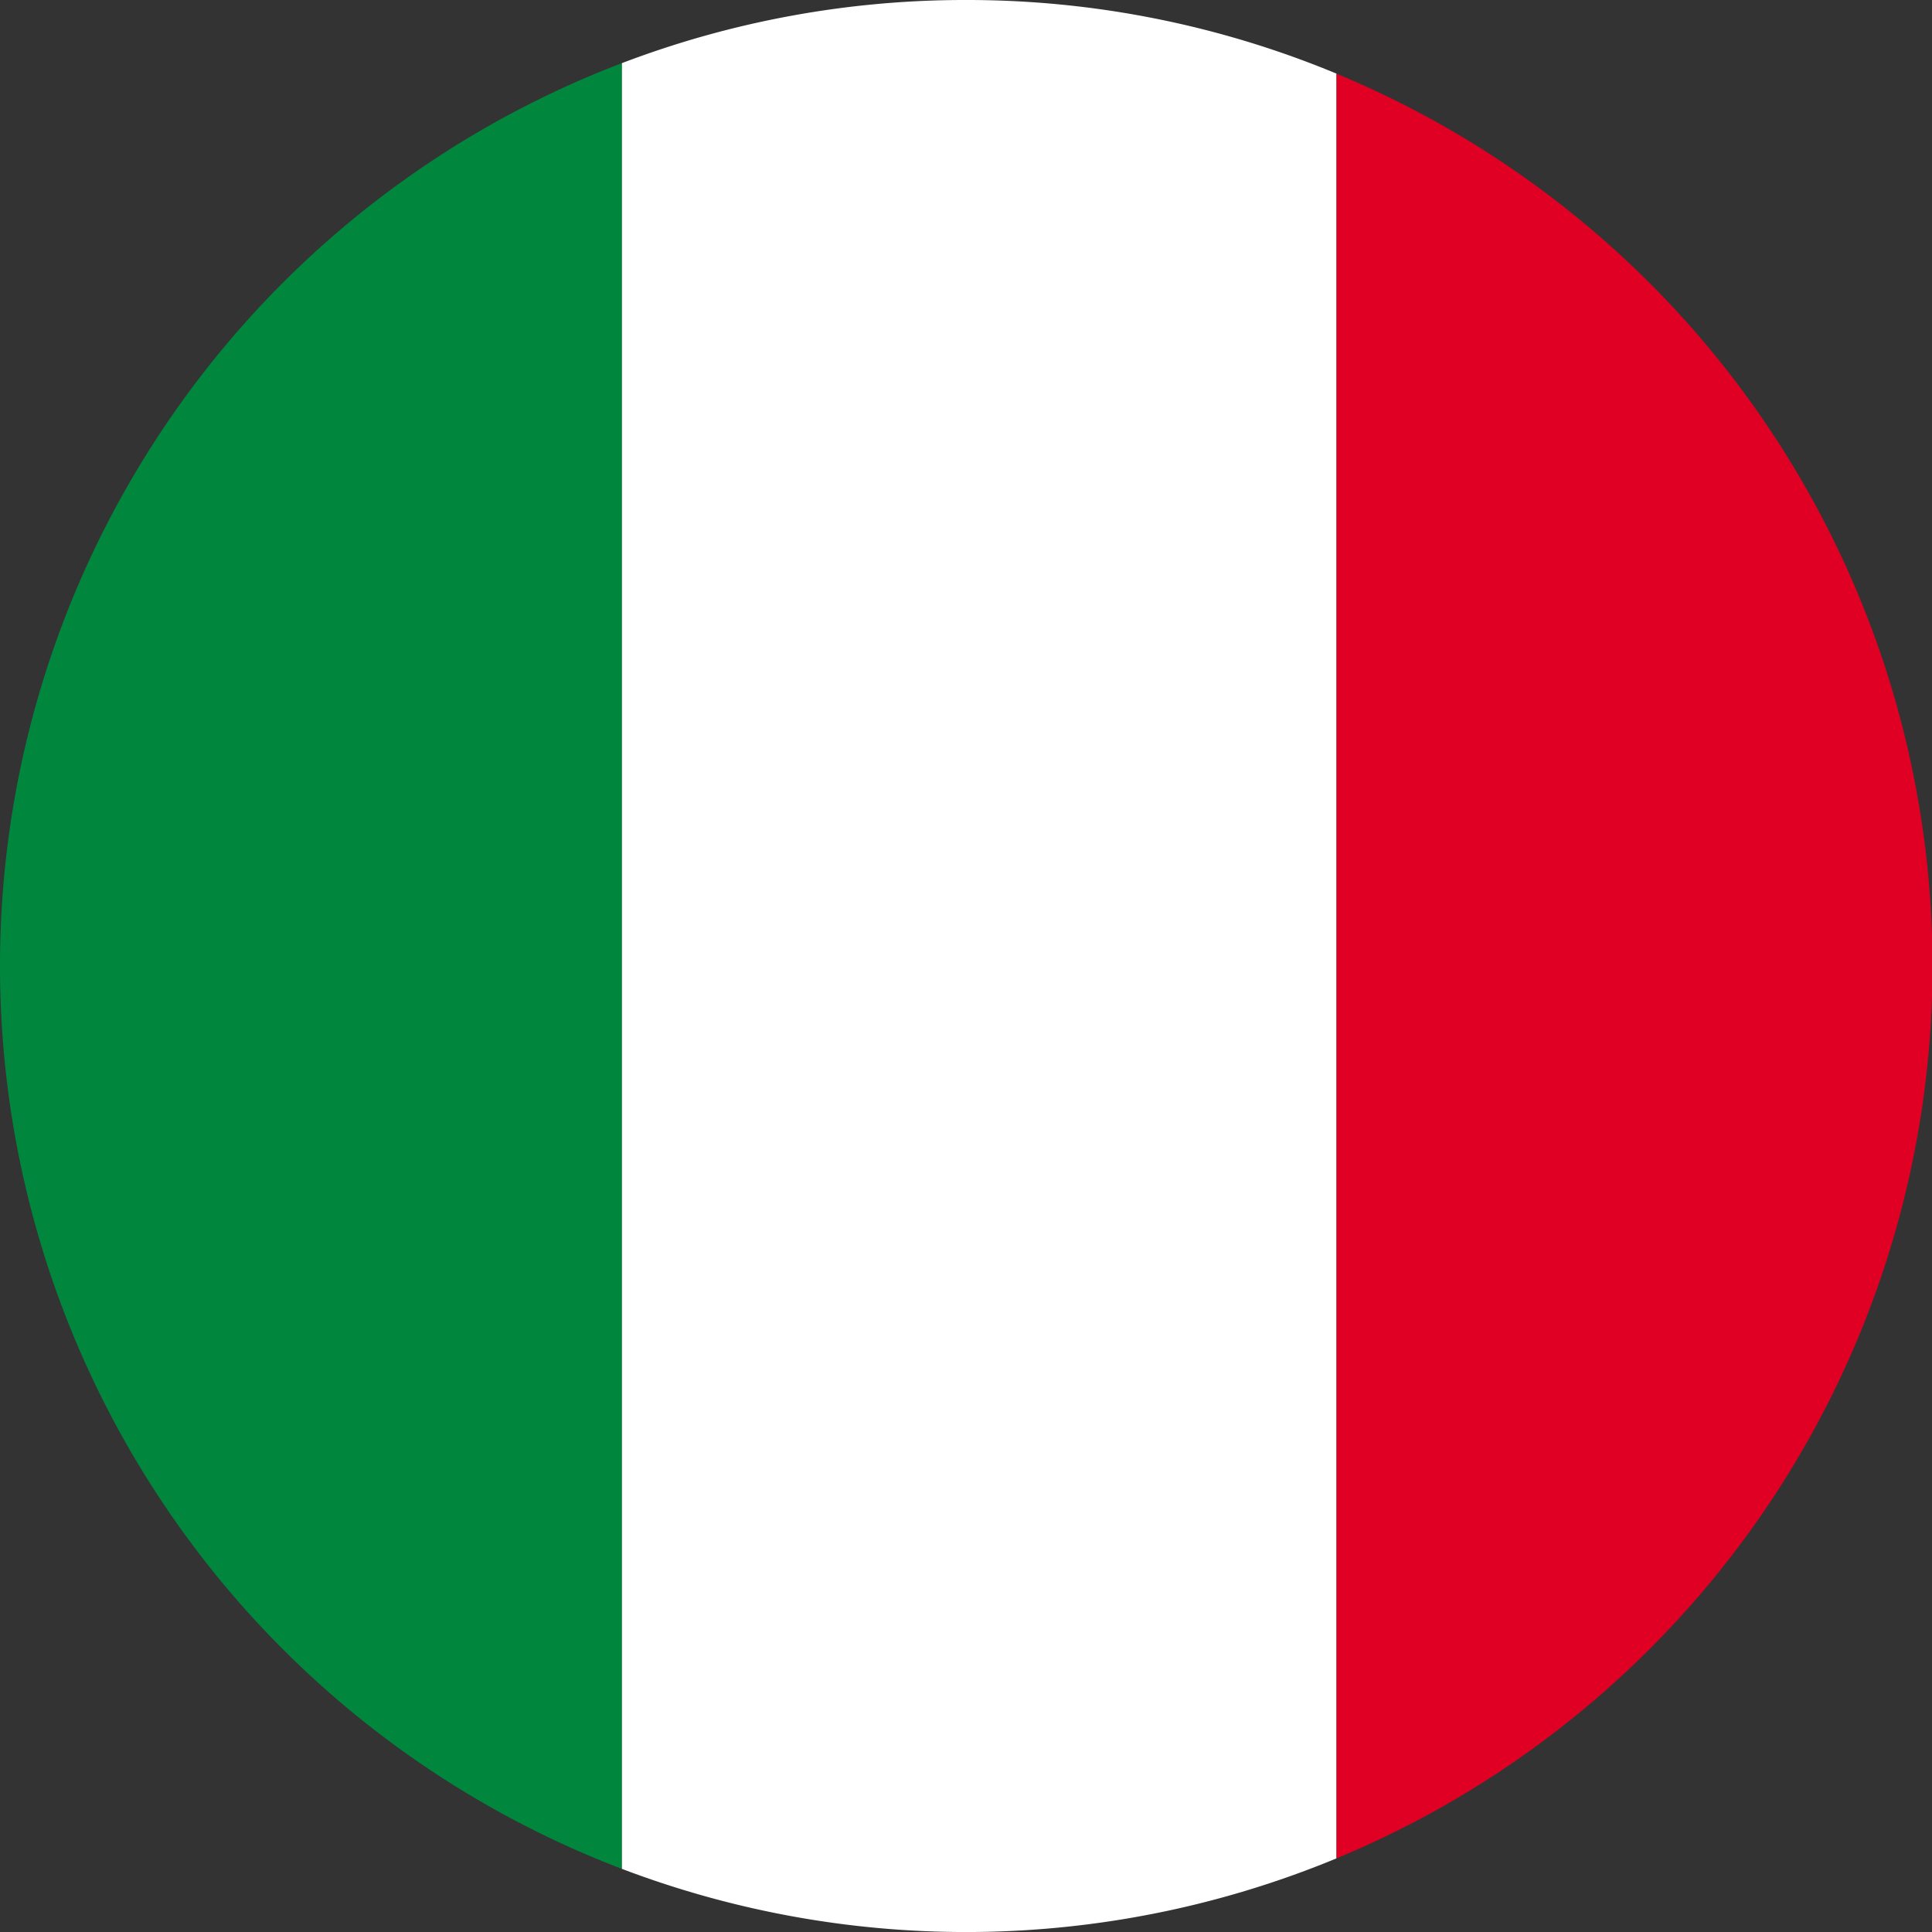
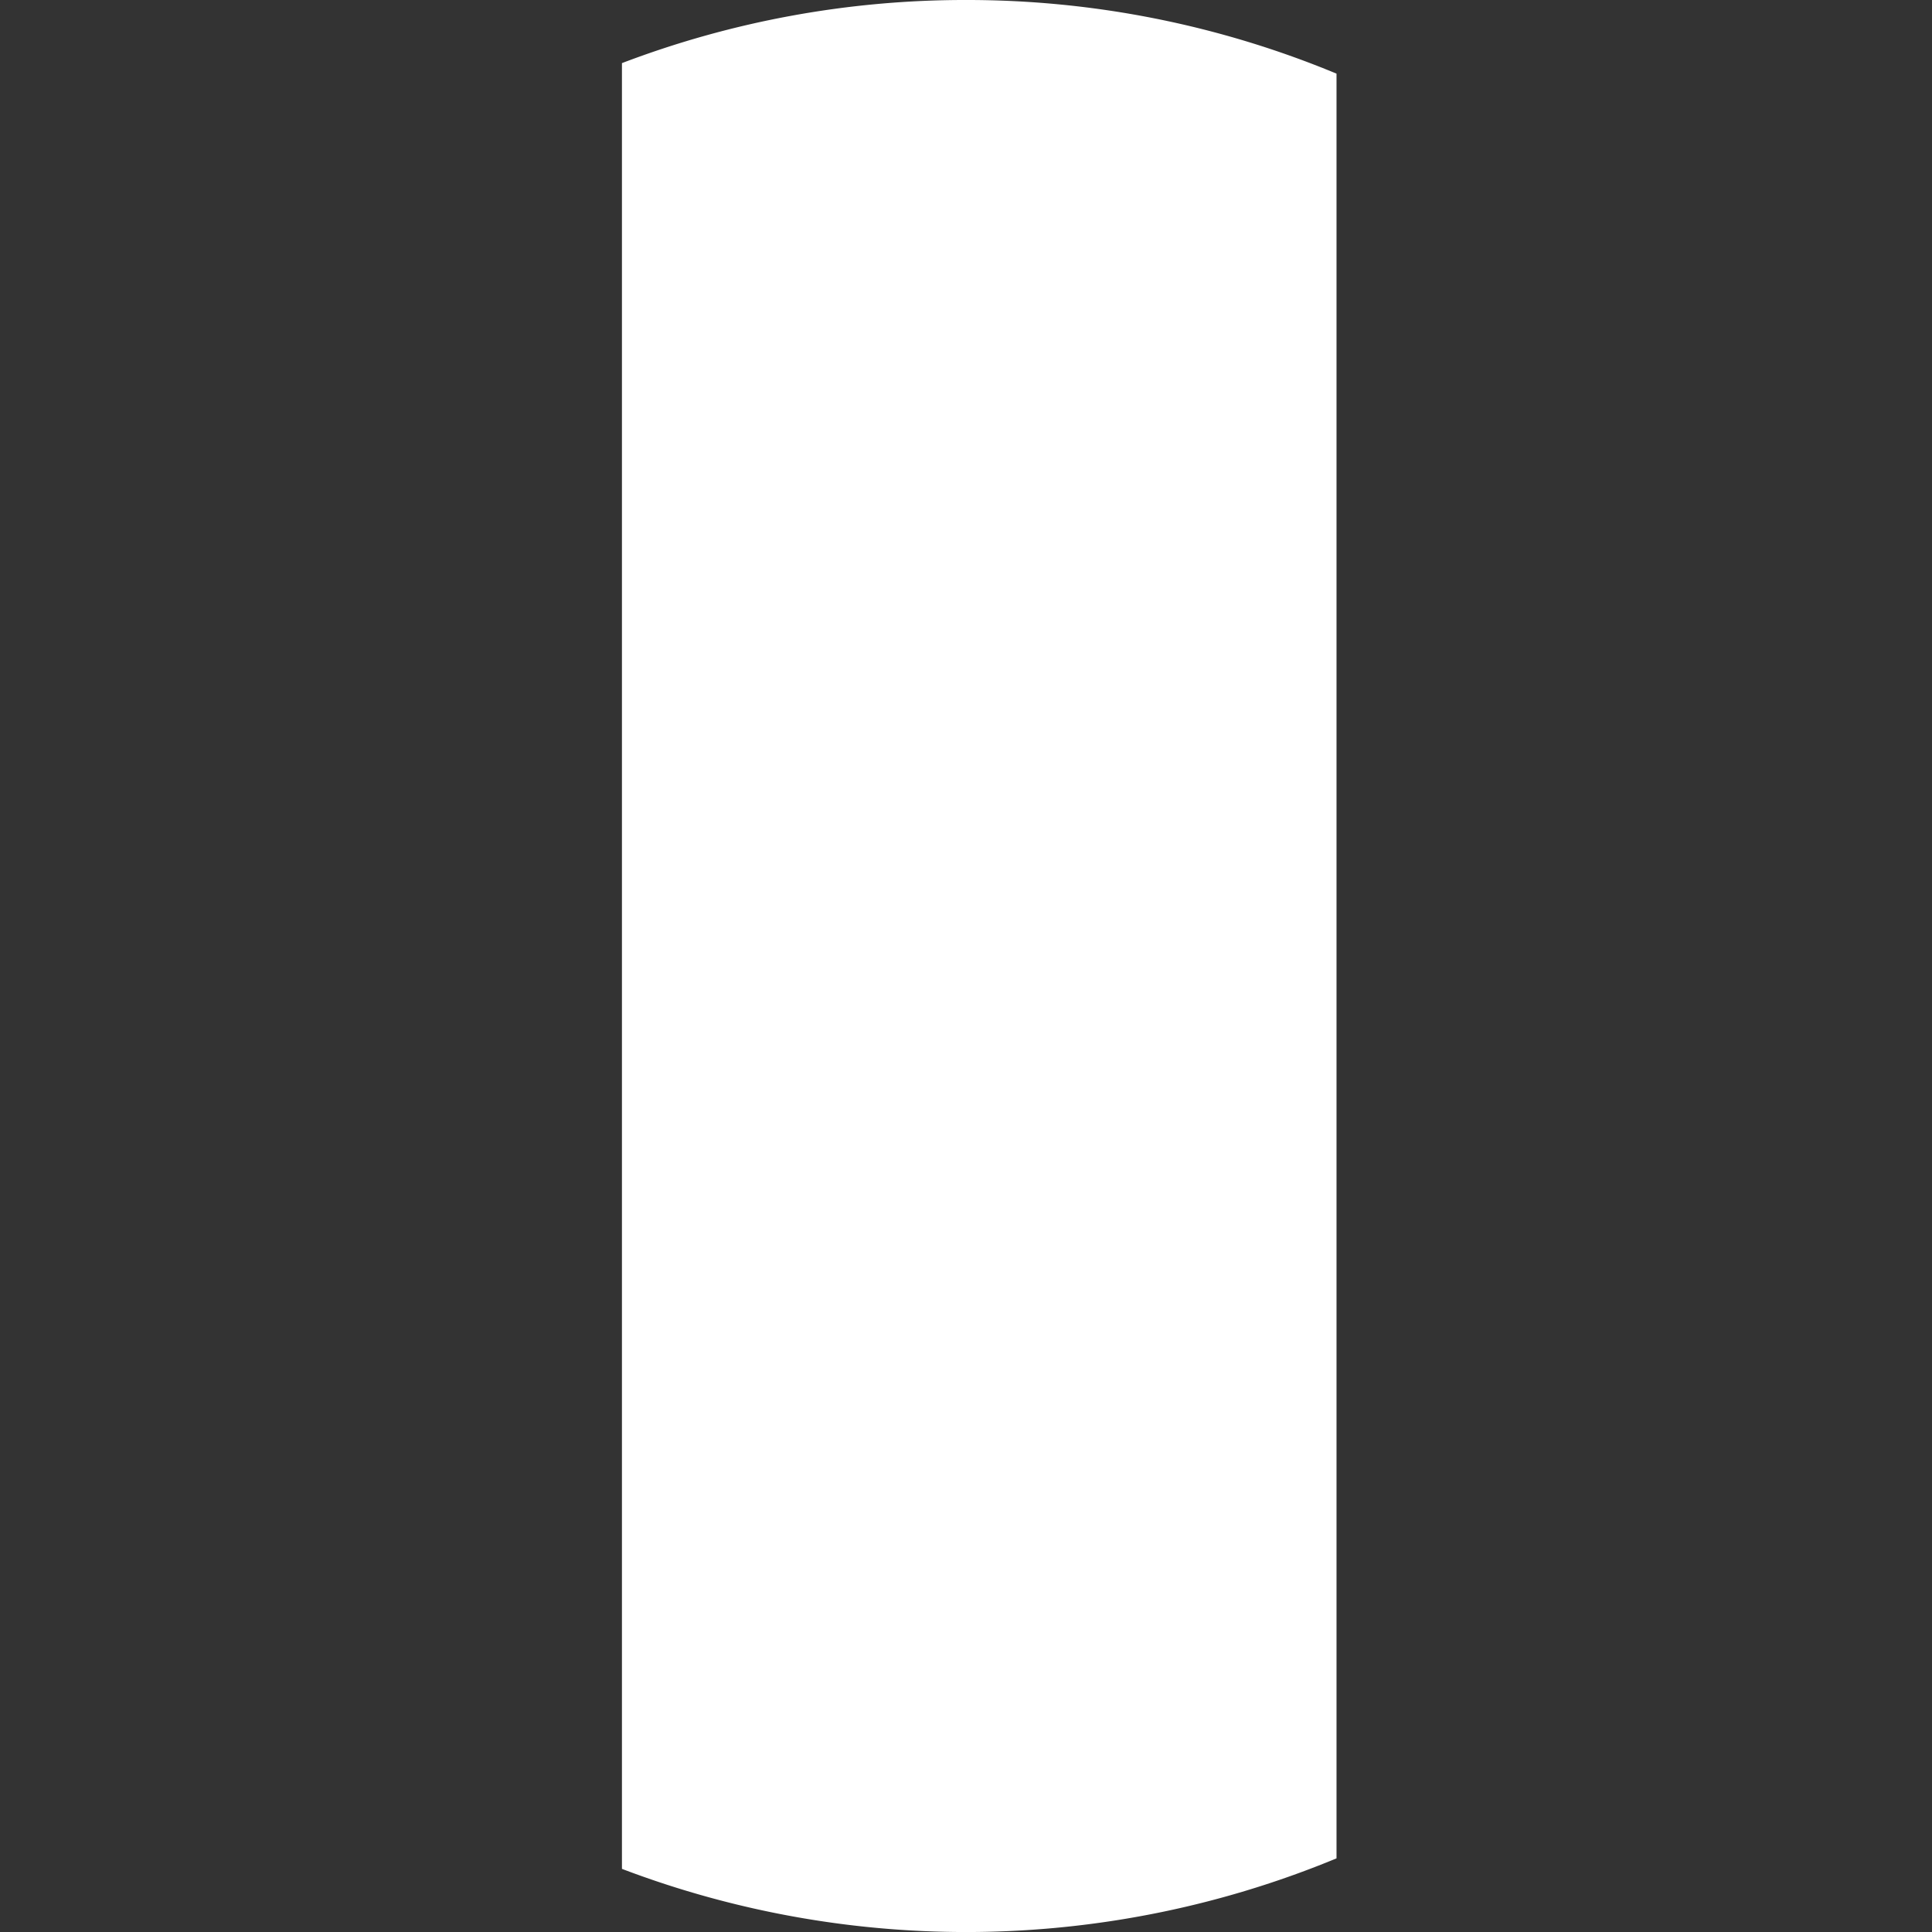
<svg xmlns="http://www.w3.org/2000/svg" viewBox="0 0 292 292">
  <rect x="0" y="0" width="292" height="292" fill="#333333" stroke="none" />
  <defs>
    <style>.cls-1{fill:#00873d;}.cls-2{fill:#fff;}.cls-3{fill:#e00024;}</style>
  </defs>
  <title>italy</title>
  <g id="Layer_2" data-name="Layer 2">
    <g id="Layer_1-2" data-name="Layer 1">
-       <path class="cls-1" d="M0,146A146,146,0,0,0,94,282.46V9.54A146,146,0,0,0,0,146Z" />
      <path class="cls-2" d="M146,0A145.64,145.64,0,0,0,94,9.54V282.46a146.41,146.41,0,0,0,108-1.59V11.13A145.55,145.55,0,0,0,146,0Z" />
-       <path class="cls-3" d="M202,11.13V280.87a146,146,0,0,0,0-269.73Z" />
    </g>
  </g>
</svg>